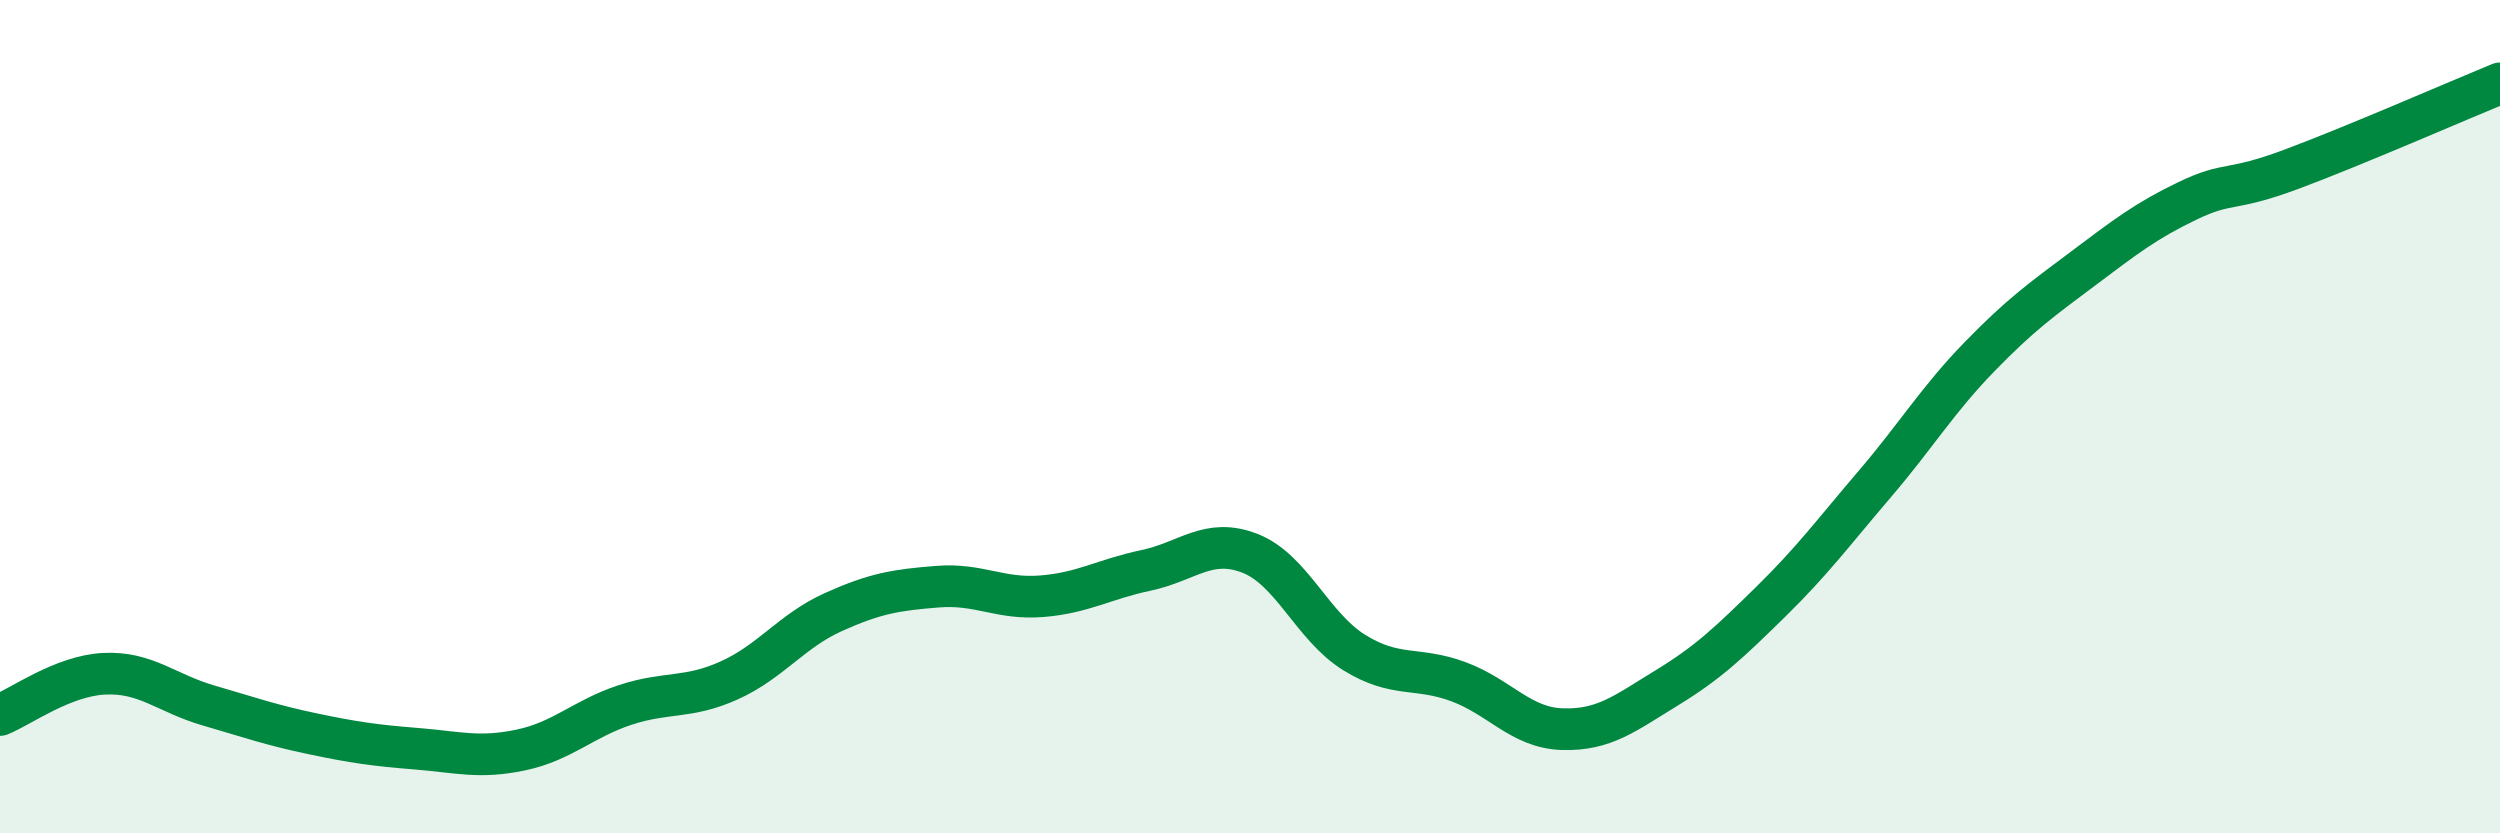
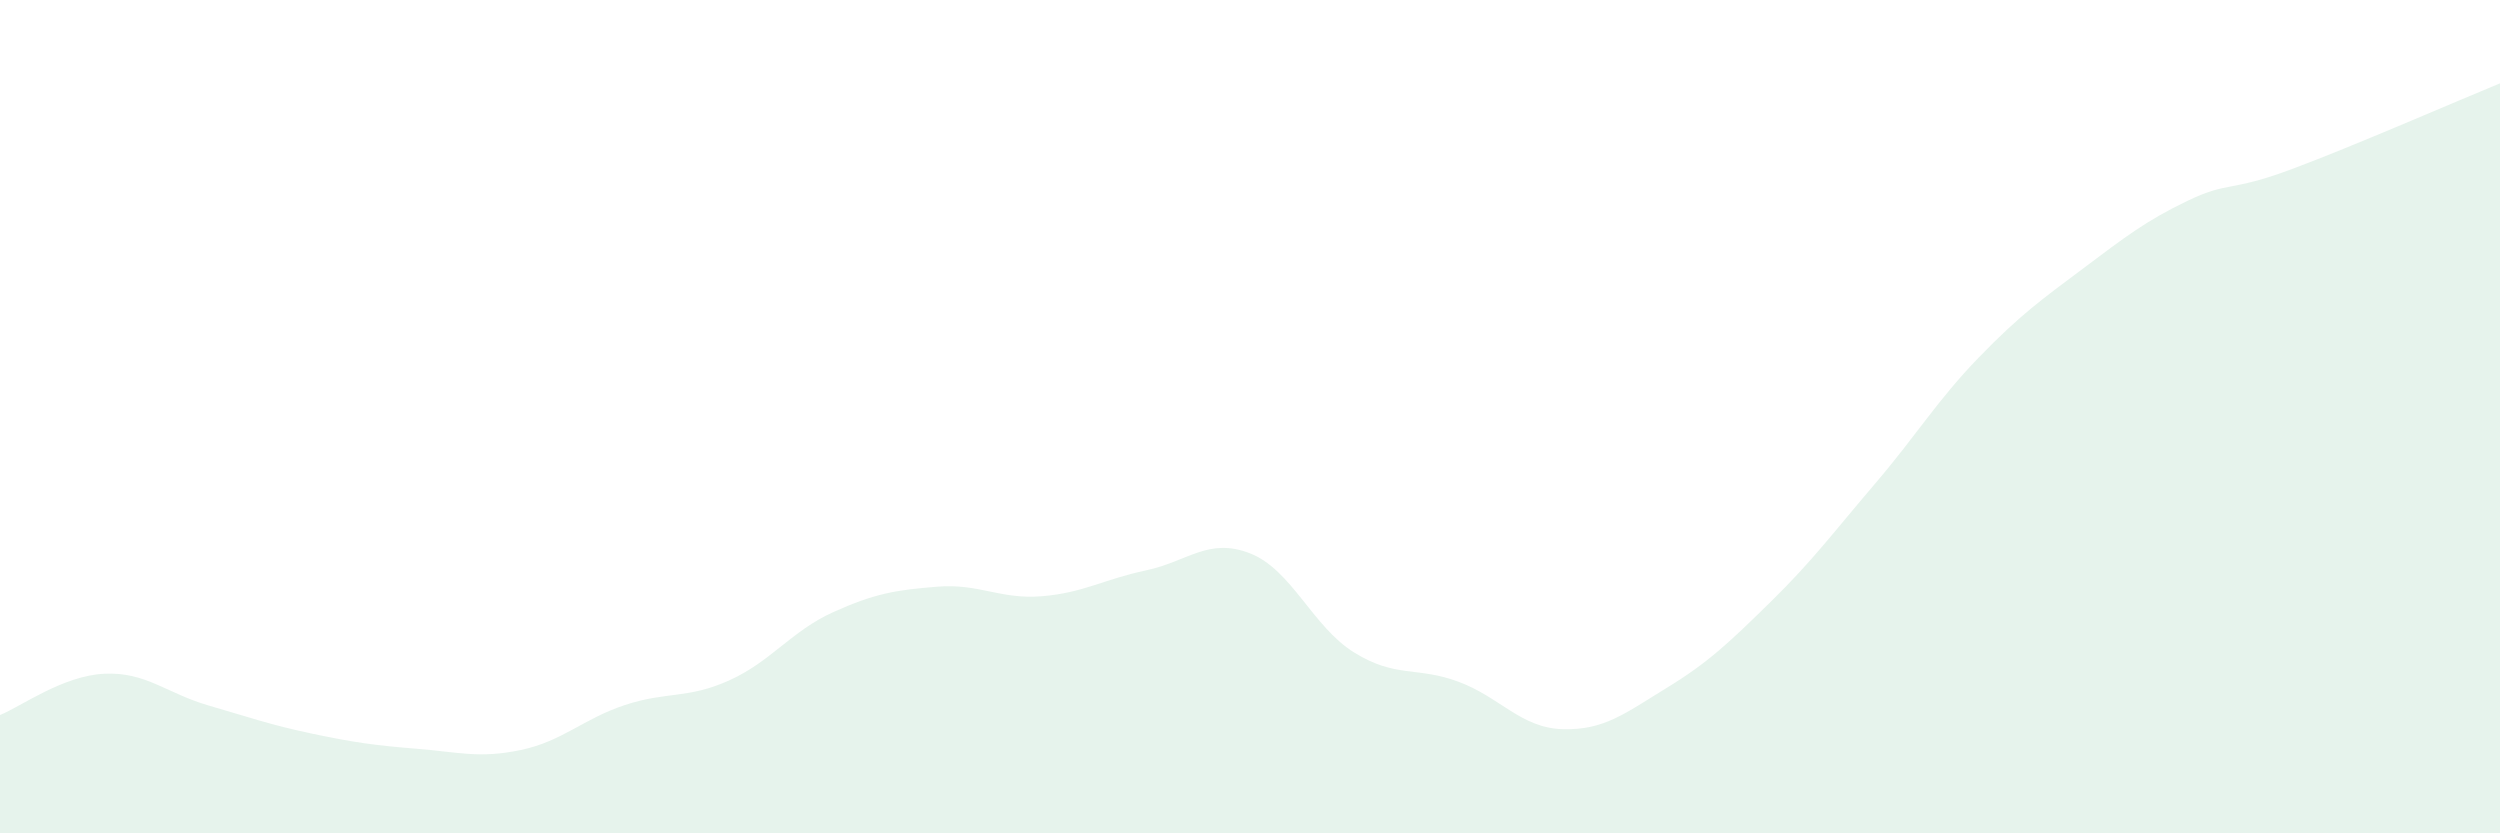
<svg xmlns="http://www.w3.org/2000/svg" width="60" height="20" viewBox="0 0 60 20">
  <path d="M 0,17.16 C 0.5,16.96 1.5,16.22 2.5,16.17 C 3.5,16.12 4,16.64 5,16.93 C 6,17.22 6.5,17.4 7.5,17.61 C 8.5,17.82 9,17.89 10,17.97 C 11,18.05 11.5,18.21 12.5,18 C 13.5,17.79 14,17.25 15,16.92 C 16,16.59 16.5,16.78 17.5,16.33 C 18.5,15.88 19,15.14 20,14.69 C 21,14.24 21.5,14.16 22.5,14.08 C 23.5,14 24,14.39 25,14.31 C 26,14.23 26.5,13.9 27.5,13.69 C 28.5,13.48 29,12.89 30,13.28 C 31,13.67 31.5,15.04 32.5,15.66 C 33.5,16.28 34,15.99 35,16.36 C 36,16.73 36.5,17.47 37.5,17.5 C 38.5,17.53 39,17.12 40,16.51 C 41,15.9 41.5,15.42 42.5,14.44 C 43.5,13.46 44,12.78 45,11.61 C 46,10.44 46.5,9.6 47.5,8.57 C 48.5,7.54 49,7.19 50,6.44 C 51,5.69 51.5,5.3 52.5,4.82 C 53.5,4.34 53.5,4.62 55,4.06 C 56.5,3.5 59,2.41 60,2L60 20L0 20Z" fill="#008740" opacity="0.1" stroke-linecap="round" stroke-linejoin="round" />
-   <path d="M 0,17.16 C 0.5,16.96 1.5,16.22 2.5,16.17 C 3.5,16.12 4,16.64 5,16.93 C 6,17.22 6.5,17.4 7.5,17.61 C 8.5,17.82 9,17.89 10,17.97 C 11,18.05 11.5,18.21 12.5,18 C 13.5,17.79 14,17.25 15,16.92 C 16,16.59 16.5,16.78 17.5,16.33 C 18.5,15.88 19,15.14 20,14.69 C 21,14.24 21.5,14.16 22.5,14.08 C 23.5,14 24,14.39 25,14.31 C 26,14.23 26.5,13.9 27.5,13.69 C 28.5,13.48 29,12.89 30,13.28 C 31,13.67 31.5,15.04 32.5,15.66 C 33.5,16.28 34,15.99 35,16.36 C 36,16.73 36.5,17.47 37.5,17.5 C 38.5,17.53 39,17.12 40,16.51 C 41,15.9 41.5,15.42 42.5,14.44 C 43.5,13.46 44,12.78 45,11.61 C 46,10.44 46.5,9.6 47.5,8.57 C 48.5,7.54 49,7.19 50,6.44 C 51,5.69 51.5,5.3 52.5,4.82 C 53.5,4.34 53.5,4.62 55,4.06 C 56.5,3.5 59,2.41 60,2" stroke="#008740" stroke-width="1" fill="none" stroke-linecap="round" stroke-linejoin="round" />
</svg>